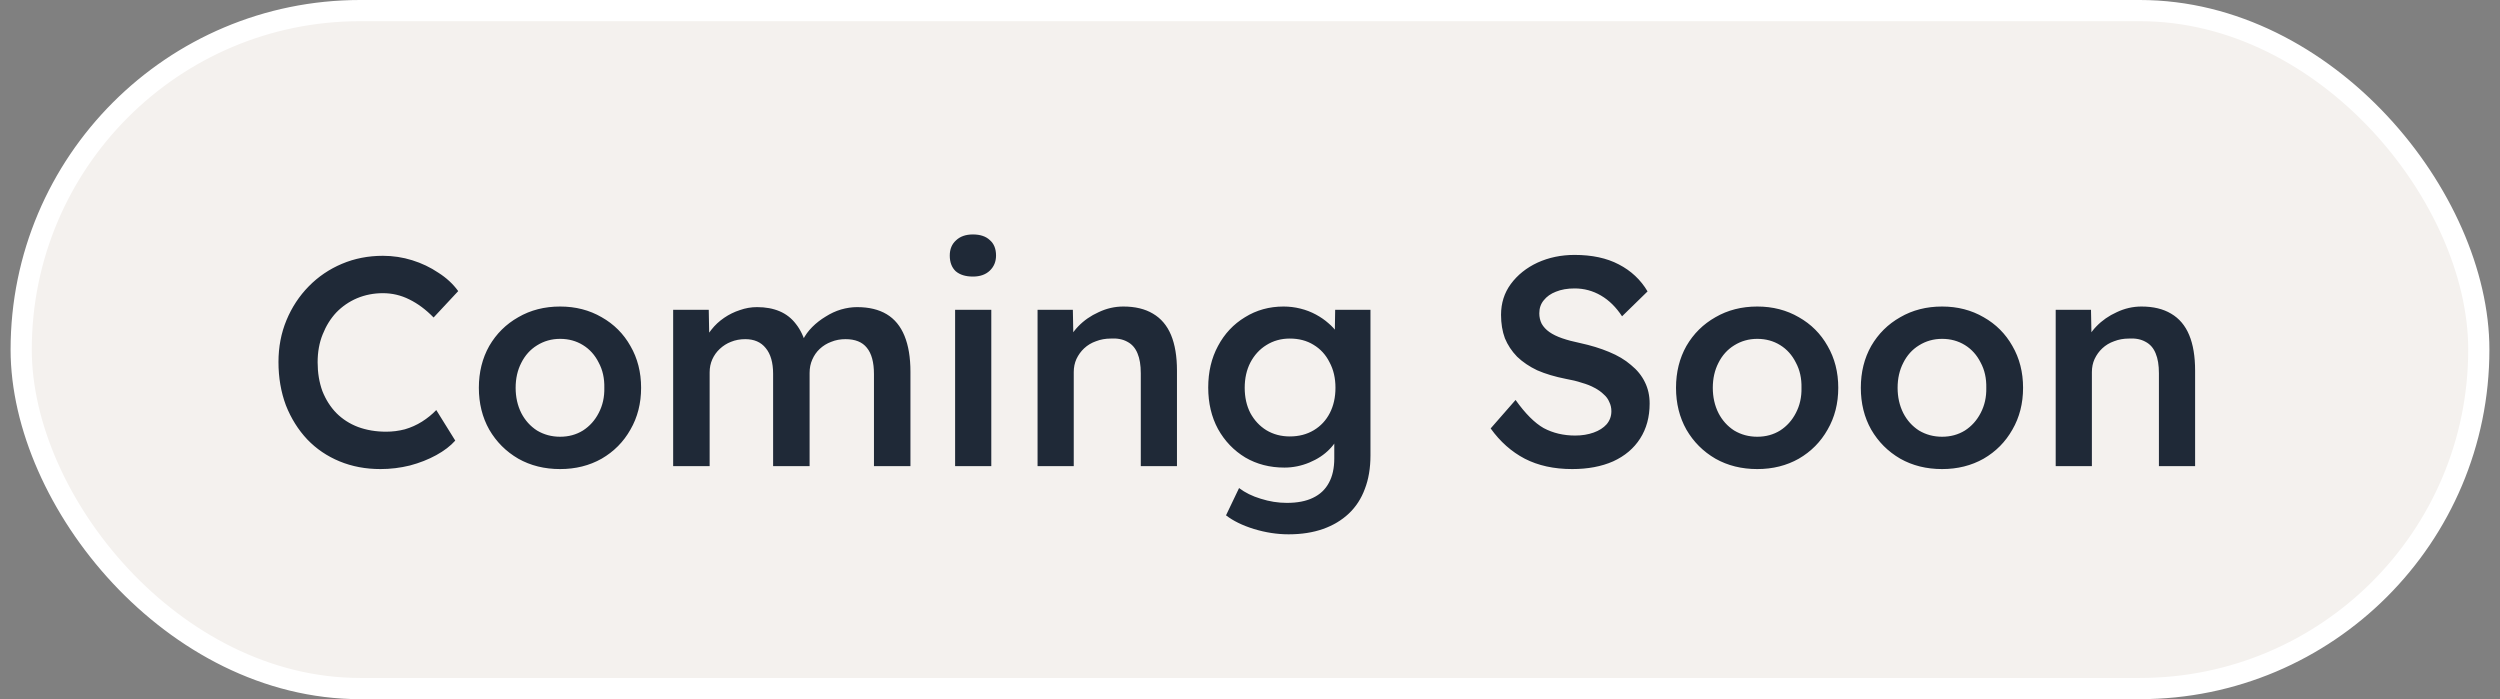
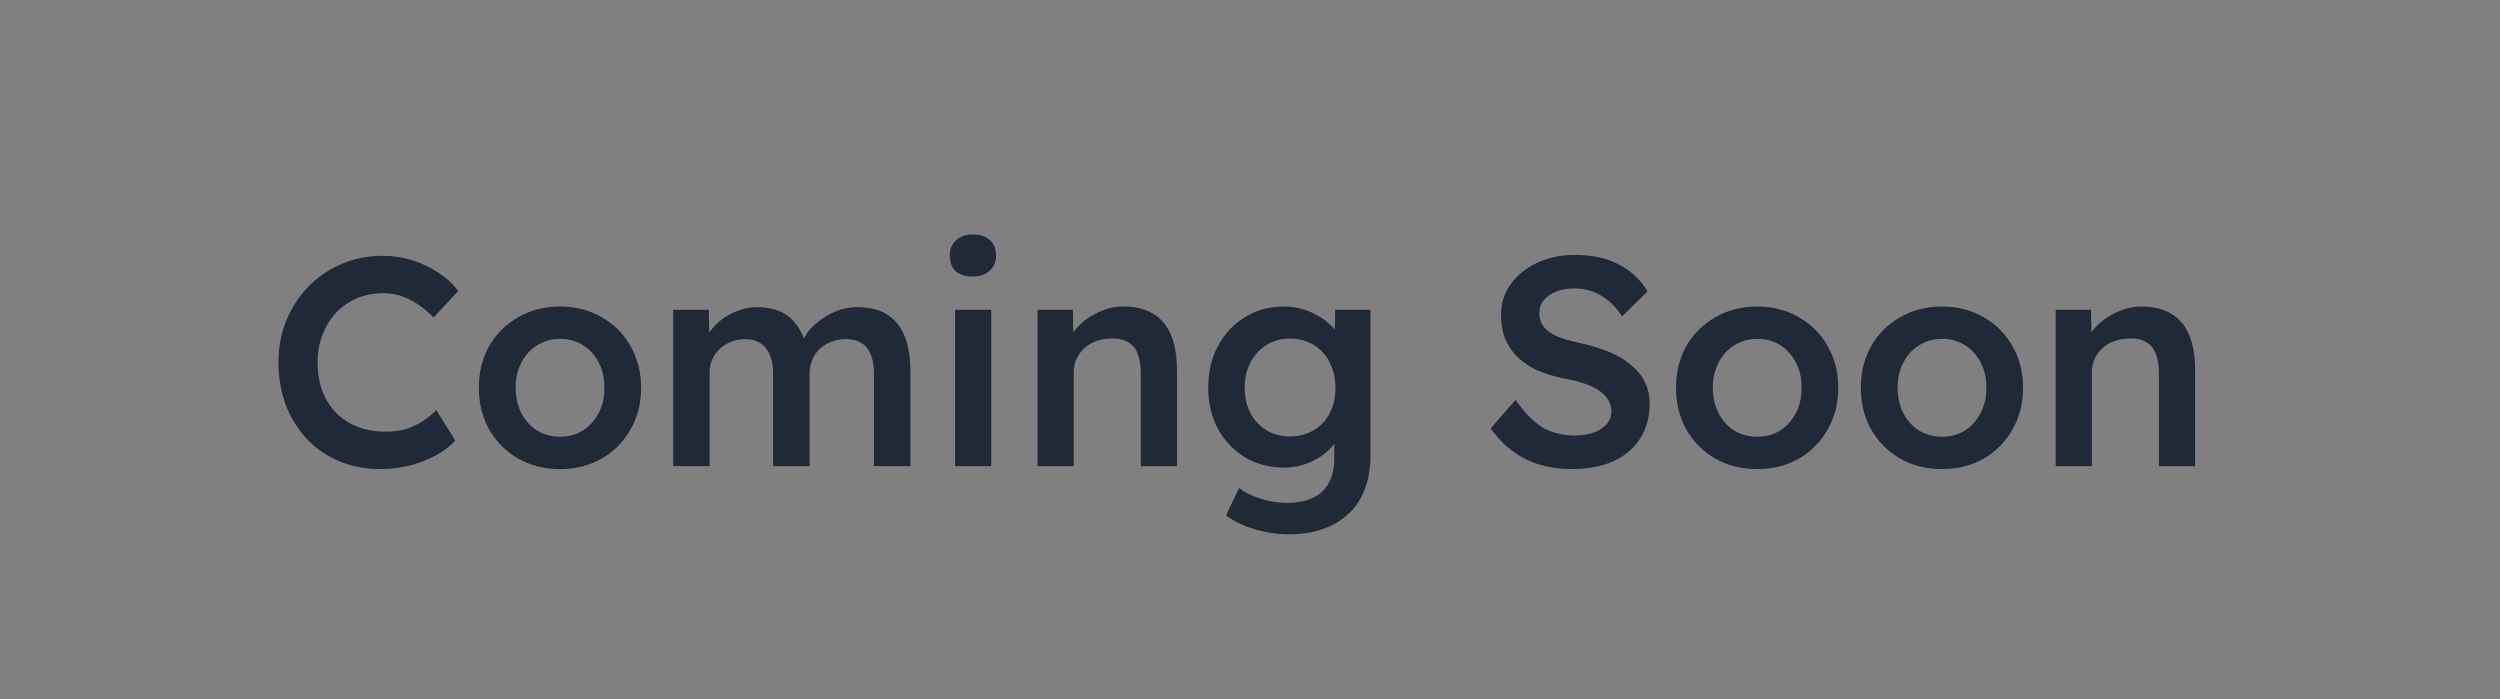
<svg xmlns="http://www.w3.org/2000/svg" width="118" height="33" viewBox="0 0 118 33" fill="none">
  <rect x="0" y="0" width="118" height="33" fill="#808080" stroke="none" />
-   <rect x="1" y="0.5" width="116" height="32" rx="16" fill="#F4F1EE" />
-   <rect x="1" y="0.5" width="116" height="32" rx="16" stroke="white" />
-   <path d="M17.96 22.14C17.26 22.14 16.616 22.019 16.028 21.776C15.44 21.533 14.931 21.188 14.502 20.74C14.073 20.283 13.737 19.746 13.494 19.13C13.261 18.505 13.144 17.823 13.144 17.086C13.144 16.377 13.27 15.719 13.522 15.112C13.774 14.505 14.124 13.973 14.572 13.516C15.02 13.059 15.543 12.704 16.14 12.452C16.737 12.2 17.381 12.074 18.072 12.074C18.548 12.074 19.01 12.144 19.458 12.284C19.906 12.424 20.317 12.62 20.69 12.872C21.073 13.115 21.385 13.404 21.628 13.74L20.466 14.986C20.102 14.613 19.719 14.328 19.318 14.132C18.926 13.936 18.511 13.838 18.072 13.838C17.643 13.838 17.237 13.917 16.854 14.076C16.481 14.235 16.154 14.459 15.874 14.748C15.603 15.037 15.389 15.383 15.23 15.784C15.071 16.176 14.992 16.615 14.992 17.1C14.992 17.595 15.067 18.047 15.216 18.458C15.375 18.859 15.594 19.205 15.874 19.494C16.163 19.783 16.504 20.003 16.896 20.152C17.297 20.301 17.741 20.376 18.226 20.376C18.525 20.376 18.819 20.339 19.108 20.264C19.397 20.18 19.668 20.059 19.92 19.9C20.172 19.741 20.396 19.559 20.592 19.354L21.488 20.796C21.264 21.048 20.965 21.277 20.592 21.482C20.219 21.687 19.803 21.851 19.346 21.972C18.889 22.084 18.427 22.14 17.96 22.14ZM26.438 22.14C25.701 22.14 25.043 21.977 24.464 21.65C23.886 21.314 23.428 20.857 23.092 20.278C22.766 19.699 22.602 19.041 22.602 18.304C22.602 17.567 22.766 16.909 23.092 16.33C23.428 15.751 23.886 15.299 24.464 14.972C25.043 14.636 25.701 14.468 26.438 14.468C27.166 14.468 27.82 14.636 28.398 14.972C28.977 15.299 29.43 15.751 29.756 16.33C30.092 16.909 30.26 17.567 30.26 18.304C30.26 19.041 30.092 19.699 29.756 20.278C29.43 20.857 28.977 21.314 28.398 21.65C27.82 21.977 27.166 22.14 26.438 22.14ZM26.438 20.614C26.84 20.614 27.199 20.516 27.516 20.32C27.834 20.115 28.081 19.839 28.258 19.494C28.445 19.139 28.534 18.743 28.524 18.304C28.534 17.856 28.445 17.459 28.258 17.114C28.081 16.759 27.834 16.484 27.516 16.288C27.199 16.092 26.84 15.994 26.438 15.994C26.037 15.994 25.673 16.097 25.346 16.302C25.029 16.498 24.782 16.773 24.604 17.128C24.427 17.473 24.338 17.865 24.338 18.304C24.338 18.743 24.427 19.139 24.604 19.494C24.782 19.839 25.029 20.115 25.346 20.32C25.673 20.516 26.037 20.614 26.438 20.614ZM31.773 22V14.622H33.453L33.481 16.12L33.201 16.232C33.285 15.989 33.411 15.765 33.579 15.56C33.747 15.345 33.948 15.159 34.181 15C34.414 14.841 34.662 14.72 34.923 14.636C35.184 14.543 35.455 14.496 35.735 14.496C36.136 14.496 36.491 14.561 36.799 14.692C37.107 14.823 37.364 15.023 37.569 15.294C37.784 15.565 37.947 15.91 38.059 16.33L37.793 16.274L37.891 16.05C38.003 15.826 38.152 15.621 38.339 15.434C38.526 15.247 38.736 15.084 38.969 14.944C39.202 14.795 39.445 14.683 39.697 14.608C39.958 14.533 40.21 14.496 40.453 14.496C41.013 14.496 41.48 14.608 41.853 14.832C42.226 15.056 42.506 15.397 42.693 15.854C42.88 16.311 42.973 16.876 42.973 17.548V22H41.251V17.66C41.251 17.1 41.139 16.685 40.915 16.414C40.7 16.143 40.364 16.008 39.907 16.008C39.664 16.008 39.44 16.05 39.235 16.134C39.03 16.209 38.848 16.321 38.689 16.47C38.54 16.61 38.423 16.778 38.339 16.974C38.255 17.161 38.213 17.371 38.213 17.604V22H36.491V17.646C36.491 17.114 36.374 16.708 36.141 16.428C35.917 16.148 35.595 16.008 35.175 16.008C34.932 16.008 34.708 16.05 34.503 16.134C34.307 16.209 34.13 16.321 33.971 16.47C33.822 16.61 33.705 16.773 33.621 16.96C33.537 17.147 33.495 17.352 33.495 17.576V22H31.773ZM45.081 22V14.622H46.789V22H45.081ZM45.921 13.054C45.576 13.054 45.305 12.97 45.109 12.802C44.922 12.625 44.829 12.377 44.829 12.06C44.829 11.761 44.927 11.523 45.123 11.346C45.319 11.159 45.585 11.066 45.921 11.066C46.266 11.066 46.532 11.155 46.719 11.332C46.915 11.5 47.013 11.743 47.013 12.06C47.013 12.349 46.915 12.587 46.719 12.774C46.523 12.961 46.257 13.054 45.921 13.054ZM48.973 22V14.622H50.639L50.667 16.134L50.345 16.302C50.447 15.975 50.63 15.677 50.891 15.406C51.161 15.126 51.483 14.902 51.857 14.734C52.23 14.557 52.617 14.468 53.019 14.468C53.579 14.468 54.045 14.58 54.419 14.804C54.801 15.028 55.086 15.364 55.273 15.812C55.459 16.26 55.553 16.82 55.553 17.492V22H53.845V17.618C53.845 17.235 53.794 16.923 53.691 16.68C53.588 16.428 53.429 16.246 53.215 16.134C53 16.013 52.739 15.961 52.431 15.98C52.179 15.98 51.946 16.022 51.731 16.106C51.516 16.181 51.33 16.293 51.171 16.442C51.022 16.582 50.9 16.75 50.807 16.946C50.723 17.133 50.681 17.338 50.681 17.562V22H49.827C49.668 22 49.514 22 49.365 22C49.225 22 49.094 22 48.973 22ZM60.822 25.22C60.281 25.22 59.735 25.136 59.184 24.968C58.643 24.8 58.204 24.585 57.868 24.324L58.484 23.036C58.764 23.251 59.105 23.419 59.506 23.54C59.917 23.671 60.327 23.736 60.738 23.736C61.233 23.736 61.643 23.657 61.97 23.498C62.306 23.339 62.558 23.101 62.726 22.784C62.894 22.476 62.978 22.093 62.978 21.636V20.278L63.216 20.376C63.169 20.665 63.015 20.941 62.754 21.202C62.502 21.463 62.185 21.673 61.802 21.832C61.419 21.991 61.027 22.07 60.626 22.07C59.935 22.07 59.319 21.911 58.778 21.594C58.237 21.267 57.807 20.819 57.49 20.25C57.182 19.681 57.028 19.027 57.028 18.29C57.028 17.553 57.182 16.899 57.49 16.33C57.798 15.751 58.223 15.299 58.764 14.972C59.305 14.636 59.912 14.468 60.584 14.468C60.855 14.468 61.121 14.501 61.382 14.566C61.643 14.631 61.886 14.725 62.11 14.846C62.334 14.967 62.53 15.103 62.698 15.252C62.875 15.401 63.02 15.56 63.132 15.728C63.244 15.896 63.314 16.055 63.342 16.204L62.992 16.33L63.02 14.622H64.686V21.496C64.686 22.093 64.597 22.621 64.42 23.078C64.252 23.535 64 23.923 63.664 24.24C63.328 24.557 62.922 24.8 62.446 24.968C61.97 25.136 61.429 25.22 60.822 25.22ZM60.878 20.6C61.307 20.6 61.685 20.502 62.012 20.306C62.339 20.11 62.591 19.839 62.768 19.494C62.945 19.149 63.034 18.752 63.034 18.304C63.034 17.847 62.941 17.445 62.754 17.1C62.577 16.745 62.325 16.47 61.998 16.274C61.681 16.078 61.307 15.98 60.878 15.98C60.467 15.98 60.099 16.083 59.772 16.288C59.455 16.484 59.203 16.759 59.016 17.114C58.839 17.459 58.75 17.856 58.75 18.304C58.75 18.752 58.839 19.149 59.016 19.494C59.203 19.839 59.455 20.11 59.772 20.306C60.099 20.502 60.467 20.6 60.878 20.6ZM74.209 22.14C73.35 22.14 72.604 21.977 71.969 21.65C71.344 21.323 70.807 20.847 70.359 20.222L71.535 18.878C71.993 19.522 72.436 19.965 72.865 20.208C73.304 20.441 73.799 20.558 74.349 20.558C74.666 20.558 74.956 20.511 75.217 20.418C75.478 20.325 75.684 20.194 75.833 20.026C75.983 19.849 76.057 19.643 76.057 19.41C76.057 19.251 76.025 19.107 75.959 18.976C75.903 18.836 75.814 18.715 75.693 18.612C75.581 18.5 75.436 18.397 75.259 18.304C75.091 18.211 74.891 18.131 74.657 18.066C74.433 17.991 74.186 17.931 73.915 17.884C73.392 17.781 72.94 17.646 72.557 17.478C72.184 17.301 71.867 17.086 71.605 16.834C71.353 16.573 71.162 16.283 71.031 15.966C70.91 15.639 70.849 15.271 70.849 14.86C70.849 14.309 71.003 13.824 71.311 13.404C71.629 12.975 72.049 12.639 72.571 12.396C73.103 12.153 73.686 12.032 74.321 12.032C75.142 12.032 75.838 12.181 76.407 12.48C76.986 12.779 77.439 13.203 77.765 13.754L76.561 14.93C76.281 14.501 75.95 14.174 75.567 13.95C75.184 13.726 74.769 13.614 74.321 13.614C73.985 13.614 73.691 13.665 73.439 13.768C73.197 13.861 73.005 13.997 72.865 14.174C72.725 14.342 72.655 14.547 72.655 14.79C72.655 14.967 72.692 15.131 72.767 15.28C72.851 15.429 72.972 15.56 73.131 15.672C73.29 15.784 73.49 15.882 73.733 15.966C73.976 16.05 74.256 16.125 74.573 16.19C75.087 16.302 75.544 16.442 75.945 16.61C76.356 16.778 76.701 16.983 76.981 17.226C77.27 17.459 77.49 17.73 77.639 18.038C77.788 18.337 77.863 18.673 77.863 19.046C77.863 19.681 77.714 20.231 77.415 20.698C77.117 21.165 76.692 21.524 76.141 21.776C75.591 22.019 74.947 22.14 74.209 22.14ZM82.944 22.14C82.207 22.14 81.549 21.977 80.97 21.65C80.391 21.314 79.934 20.857 79.598 20.278C79.272 19.699 79.108 19.041 79.108 18.304C79.108 17.567 79.272 16.909 79.598 16.33C79.934 15.751 80.391 15.299 80.97 14.972C81.549 14.636 82.207 14.468 82.944 14.468C83.672 14.468 84.326 14.636 84.904 14.972C85.483 15.299 85.936 15.751 86.262 16.33C86.598 16.909 86.766 17.567 86.766 18.304C86.766 19.041 86.598 19.699 86.262 20.278C85.936 20.857 85.483 21.314 84.904 21.65C84.326 21.977 83.672 22.14 82.944 22.14ZM82.944 20.614C83.346 20.614 83.705 20.516 84.022 20.32C84.34 20.115 84.587 19.839 84.764 19.494C84.951 19.139 85.04 18.743 85.03 18.304C85.04 17.856 84.951 17.459 84.764 17.114C84.587 16.759 84.34 16.484 84.022 16.288C83.705 16.092 83.346 15.994 82.944 15.994C82.543 15.994 82.179 16.097 81.852 16.302C81.535 16.498 81.287 16.773 81.11 17.128C80.933 17.473 80.844 17.865 80.844 18.304C80.844 18.743 80.933 19.139 81.11 19.494C81.287 19.839 81.535 20.115 81.852 20.32C82.179 20.516 82.543 20.614 82.944 20.614ZM91.667 22.14C90.93 22.14 90.272 21.977 89.693 21.65C89.114 21.314 88.657 20.857 88.321 20.278C87.994 19.699 87.831 19.041 87.831 18.304C87.831 17.567 87.994 16.909 88.321 16.33C88.657 15.751 89.114 15.299 89.693 14.972C90.272 14.636 90.93 14.468 91.667 14.468C92.395 14.468 93.048 14.636 93.627 14.972C94.206 15.299 94.658 15.751 94.985 16.33C95.321 16.909 95.489 17.567 95.489 18.304C95.489 19.041 95.321 19.699 94.985 20.278C94.658 20.857 94.206 21.314 93.627 21.65C93.048 21.977 92.395 22.14 91.667 22.14ZM91.667 20.614C92.068 20.614 92.427 20.516 92.745 20.32C93.062 20.115 93.309 19.839 93.487 19.494C93.674 19.139 93.762 18.743 93.753 18.304C93.762 17.856 93.674 17.459 93.487 17.114C93.309 16.759 93.062 16.484 92.745 16.288C92.427 16.092 92.068 15.994 91.667 15.994C91.266 15.994 90.901 16.097 90.575 16.302C90.257 16.498 90.01 16.773 89.833 17.128C89.656 17.473 89.567 17.865 89.567 18.304C89.567 18.743 89.656 19.139 89.833 19.494C90.01 19.839 90.257 20.115 90.575 20.32C90.901 20.516 91.266 20.614 91.667 20.614ZM97.029 22V14.622H98.695L98.724 16.134L98.401 16.302C98.504 15.975 98.686 15.677 98.948 15.406C99.218 15.126 99.54 14.902 99.913 14.734C100.287 14.557 100.674 14.468 101.075 14.468C101.635 14.468 102.102 14.58 102.475 14.804C102.858 15.028 103.143 15.364 103.329 15.812C103.516 16.26 103.609 16.82 103.609 17.492V22H101.901V17.618C101.901 17.235 101.85 16.923 101.747 16.68C101.645 16.428 101.486 16.246 101.271 16.134C101.057 16.013 100.795 15.961 100.487 15.98C100.235 15.98 100.002 16.022 99.787 16.106C99.573 16.181 99.386 16.293 99.228 16.442C99.078 16.582 98.957 16.75 98.864 16.946C98.779 17.133 98.737 17.338 98.737 17.562V22H97.883C97.725 22 97.571 22 97.421 22C97.281 22 97.151 22 97.029 22Z" fill="#1F2937" />
+   <path d="M17.96 22.14C17.26 22.14 16.616 22.019 16.028 21.776C15.44 21.533 14.931 21.188 14.502 20.74C14.073 20.283 13.737 19.746 13.494 19.13C13.261 18.505 13.144 17.823 13.144 17.086C13.144 16.377 13.27 15.719 13.522 15.112C13.774 14.505 14.124 13.973 14.572 13.516C15.02 13.059 15.543 12.704 16.14 12.452C16.737 12.2 17.381 12.074 18.072 12.074C18.548 12.074 19.01 12.144 19.458 12.284C19.906 12.424 20.317 12.62 20.69 12.872C21.073 13.115 21.385 13.404 21.628 13.74L20.466 14.986C20.102 14.613 19.719 14.328 19.318 14.132C18.926 13.936 18.511 13.838 18.072 13.838C17.643 13.838 17.237 13.917 16.854 14.076C16.481 14.235 16.154 14.459 15.874 14.748C15.603 15.037 15.389 15.383 15.23 15.784C15.071 16.176 14.992 16.615 14.992 17.1C14.992 17.595 15.067 18.047 15.216 18.458C15.375 18.859 15.594 19.205 15.874 19.494C16.163 19.783 16.504 20.003 16.896 20.152C17.297 20.301 17.741 20.376 18.226 20.376C18.525 20.376 18.819 20.339 19.108 20.264C19.397 20.18 19.668 20.059 19.92 19.9C20.172 19.741 20.396 19.559 20.592 19.354L21.488 20.796C21.264 21.048 20.965 21.277 20.592 21.482C20.219 21.687 19.803 21.851 19.346 21.972C18.889 22.084 18.427 22.14 17.96 22.14ZM26.438 22.14C25.701 22.14 25.043 21.977 24.464 21.65C23.886 21.314 23.428 20.857 23.092 20.278C22.766 19.699 22.602 19.041 22.602 18.304C22.602 17.567 22.766 16.909 23.092 16.33C23.428 15.751 23.886 15.299 24.464 14.972C25.043 14.636 25.701 14.468 26.438 14.468C27.166 14.468 27.82 14.636 28.398 14.972C28.977 15.299 29.43 15.751 29.756 16.33C30.092 16.909 30.26 17.567 30.26 18.304C30.26 19.041 30.092 19.699 29.756 20.278C29.43 20.857 28.977 21.314 28.398 21.65C27.82 21.977 27.166 22.14 26.438 22.14ZM26.438 20.614C26.84 20.614 27.199 20.516 27.516 20.32C27.834 20.115 28.081 19.839 28.258 19.494C28.445 19.139 28.534 18.743 28.524 18.304C28.534 17.856 28.445 17.459 28.258 17.114C28.081 16.759 27.834 16.484 27.516 16.288C27.199 16.092 26.84 15.994 26.438 15.994C26.037 15.994 25.673 16.097 25.346 16.302C25.029 16.498 24.782 16.773 24.604 17.128C24.427 17.473 24.338 17.865 24.338 18.304C24.338 18.743 24.427 19.139 24.604 19.494C24.782 19.839 25.029 20.115 25.346 20.32C25.673 20.516 26.037 20.614 26.438 20.614ZM31.773 22V14.622H33.453L33.481 16.12L33.201 16.232C33.285 15.989 33.411 15.765 33.579 15.56C33.747 15.345 33.948 15.159 34.181 15C34.414 14.841 34.662 14.72 34.923 14.636C35.184 14.543 35.455 14.496 35.735 14.496C36.136 14.496 36.491 14.561 36.799 14.692C37.107 14.823 37.364 15.023 37.569 15.294C37.784 15.565 37.947 15.91 38.059 16.33L37.793 16.274C38.003 15.826 38.152 15.621 38.339 15.434C38.526 15.247 38.736 15.084 38.969 14.944C39.202 14.795 39.445 14.683 39.697 14.608C39.958 14.533 40.21 14.496 40.453 14.496C41.013 14.496 41.48 14.608 41.853 14.832C42.226 15.056 42.506 15.397 42.693 15.854C42.88 16.311 42.973 16.876 42.973 17.548V22H41.251V17.66C41.251 17.1 41.139 16.685 40.915 16.414C40.7 16.143 40.364 16.008 39.907 16.008C39.664 16.008 39.44 16.05 39.235 16.134C39.03 16.209 38.848 16.321 38.689 16.47C38.54 16.61 38.423 16.778 38.339 16.974C38.255 17.161 38.213 17.371 38.213 17.604V22H36.491V17.646C36.491 17.114 36.374 16.708 36.141 16.428C35.917 16.148 35.595 16.008 35.175 16.008C34.932 16.008 34.708 16.05 34.503 16.134C34.307 16.209 34.13 16.321 33.971 16.47C33.822 16.61 33.705 16.773 33.621 16.96C33.537 17.147 33.495 17.352 33.495 17.576V22H31.773ZM45.081 22V14.622H46.789V22H45.081ZM45.921 13.054C45.576 13.054 45.305 12.97 45.109 12.802C44.922 12.625 44.829 12.377 44.829 12.06C44.829 11.761 44.927 11.523 45.123 11.346C45.319 11.159 45.585 11.066 45.921 11.066C46.266 11.066 46.532 11.155 46.719 11.332C46.915 11.5 47.013 11.743 47.013 12.06C47.013 12.349 46.915 12.587 46.719 12.774C46.523 12.961 46.257 13.054 45.921 13.054ZM48.973 22V14.622H50.639L50.667 16.134L50.345 16.302C50.447 15.975 50.63 15.677 50.891 15.406C51.161 15.126 51.483 14.902 51.857 14.734C52.23 14.557 52.617 14.468 53.019 14.468C53.579 14.468 54.045 14.58 54.419 14.804C54.801 15.028 55.086 15.364 55.273 15.812C55.459 16.26 55.553 16.82 55.553 17.492V22H53.845V17.618C53.845 17.235 53.794 16.923 53.691 16.68C53.588 16.428 53.429 16.246 53.215 16.134C53 16.013 52.739 15.961 52.431 15.98C52.179 15.98 51.946 16.022 51.731 16.106C51.516 16.181 51.33 16.293 51.171 16.442C51.022 16.582 50.9 16.75 50.807 16.946C50.723 17.133 50.681 17.338 50.681 17.562V22H49.827C49.668 22 49.514 22 49.365 22C49.225 22 49.094 22 48.973 22ZM60.822 25.22C60.281 25.22 59.735 25.136 59.184 24.968C58.643 24.8 58.204 24.585 57.868 24.324L58.484 23.036C58.764 23.251 59.105 23.419 59.506 23.54C59.917 23.671 60.327 23.736 60.738 23.736C61.233 23.736 61.643 23.657 61.97 23.498C62.306 23.339 62.558 23.101 62.726 22.784C62.894 22.476 62.978 22.093 62.978 21.636V20.278L63.216 20.376C63.169 20.665 63.015 20.941 62.754 21.202C62.502 21.463 62.185 21.673 61.802 21.832C61.419 21.991 61.027 22.07 60.626 22.07C59.935 22.07 59.319 21.911 58.778 21.594C58.237 21.267 57.807 20.819 57.49 20.25C57.182 19.681 57.028 19.027 57.028 18.29C57.028 17.553 57.182 16.899 57.49 16.33C57.798 15.751 58.223 15.299 58.764 14.972C59.305 14.636 59.912 14.468 60.584 14.468C60.855 14.468 61.121 14.501 61.382 14.566C61.643 14.631 61.886 14.725 62.11 14.846C62.334 14.967 62.53 15.103 62.698 15.252C62.875 15.401 63.02 15.56 63.132 15.728C63.244 15.896 63.314 16.055 63.342 16.204L62.992 16.33L63.02 14.622H64.686V21.496C64.686 22.093 64.597 22.621 64.42 23.078C64.252 23.535 64 23.923 63.664 24.24C63.328 24.557 62.922 24.8 62.446 24.968C61.97 25.136 61.429 25.22 60.822 25.22ZM60.878 20.6C61.307 20.6 61.685 20.502 62.012 20.306C62.339 20.11 62.591 19.839 62.768 19.494C62.945 19.149 63.034 18.752 63.034 18.304C63.034 17.847 62.941 17.445 62.754 17.1C62.577 16.745 62.325 16.47 61.998 16.274C61.681 16.078 61.307 15.98 60.878 15.98C60.467 15.98 60.099 16.083 59.772 16.288C59.455 16.484 59.203 16.759 59.016 17.114C58.839 17.459 58.75 17.856 58.75 18.304C58.75 18.752 58.839 19.149 59.016 19.494C59.203 19.839 59.455 20.11 59.772 20.306C60.099 20.502 60.467 20.6 60.878 20.6ZM74.209 22.14C73.35 22.14 72.604 21.977 71.969 21.65C71.344 21.323 70.807 20.847 70.359 20.222L71.535 18.878C71.993 19.522 72.436 19.965 72.865 20.208C73.304 20.441 73.799 20.558 74.349 20.558C74.666 20.558 74.956 20.511 75.217 20.418C75.478 20.325 75.684 20.194 75.833 20.026C75.983 19.849 76.057 19.643 76.057 19.41C76.057 19.251 76.025 19.107 75.959 18.976C75.903 18.836 75.814 18.715 75.693 18.612C75.581 18.5 75.436 18.397 75.259 18.304C75.091 18.211 74.891 18.131 74.657 18.066C74.433 17.991 74.186 17.931 73.915 17.884C73.392 17.781 72.94 17.646 72.557 17.478C72.184 17.301 71.867 17.086 71.605 16.834C71.353 16.573 71.162 16.283 71.031 15.966C70.91 15.639 70.849 15.271 70.849 14.86C70.849 14.309 71.003 13.824 71.311 13.404C71.629 12.975 72.049 12.639 72.571 12.396C73.103 12.153 73.686 12.032 74.321 12.032C75.142 12.032 75.838 12.181 76.407 12.48C76.986 12.779 77.439 13.203 77.765 13.754L76.561 14.93C76.281 14.501 75.95 14.174 75.567 13.95C75.184 13.726 74.769 13.614 74.321 13.614C73.985 13.614 73.691 13.665 73.439 13.768C73.197 13.861 73.005 13.997 72.865 14.174C72.725 14.342 72.655 14.547 72.655 14.79C72.655 14.967 72.692 15.131 72.767 15.28C72.851 15.429 72.972 15.56 73.131 15.672C73.29 15.784 73.49 15.882 73.733 15.966C73.976 16.05 74.256 16.125 74.573 16.19C75.087 16.302 75.544 16.442 75.945 16.61C76.356 16.778 76.701 16.983 76.981 17.226C77.27 17.459 77.49 17.73 77.639 18.038C77.788 18.337 77.863 18.673 77.863 19.046C77.863 19.681 77.714 20.231 77.415 20.698C77.117 21.165 76.692 21.524 76.141 21.776C75.591 22.019 74.947 22.14 74.209 22.14ZM82.944 22.14C82.207 22.14 81.549 21.977 80.97 21.65C80.391 21.314 79.934 20.857 79.598 20.278C79.272 19.699 79.108 19.041 79.108 18.304C79.108 17.567 79.272 16.909 79.598 16.33C79.934 15.751 80.391 15.299 80.97 14.972C81.549 14.636 82.207 14.468 82.944 14.468C83.672 14.468 84.326 14.636 84.904 14.972C85.483 15.299 85.936 15.751 86.262 16.33C86.598 16.909 86.766 17.567 86.766 18.304C86.766 19.041 86.598 19.699 86.262 20.278C85.936 20.857 85.483 21.314 84.904 21.65C84.326 21.977 83.672 22.14 82.944 22.14ZM82.944 20.614C83.346 20.614 83.705 20.516 84.022 20.32C84.34 20.115 84.587 19.839 84.764 19.494C84.951 19.139 85.04 18.743 85.03 18.304C85.04 17.856 84.951 17.459 84.764 17.114C84.587 16.759 84.34 16.484 84.022 16.288C83.705 16.092 83.346 15.994 82.944 15.994C82.543 15.994 82.179 16.097 81.852 16.302C81.535 16.498 81.287 16.773 81.11 17.128C80.933 17.473 80.844 17.865 80.844 18.304C80.844 18.743 80.933 19.139 81.11 19.494C81.287 19.839 81.535 20.115 81.852 20.32C82.179 20.516 82.543 20.614 82.944 20.614ZM91.667 22.14C90.93 22.14 90.272 21.977 89.693 21.65C89.114 21.314 88.657 20.857 88.321 20.278C87.994 19.699 87.831 19.041 87.831 18.304C87.831 17.567 87.994 16.909 88.321 16.33C88.657 15.751 89.114 15.299 89.693 14.972C90.272 14.636 90.93 14.468 91.667 14.468C92.395 14.468 93.048 14.636 93.627 14.972C94.206 15.299 94.658 15.751 94.985 16.33C95.321 16.909 95.489 17.567 95.489 18.304C95.489 19.041 95.321 19.699 94.985 20.278C94.658 20.857 94.206 21.314 93.627 21.65C93.048 21.977 92.395 22.14 91.667 22.14ZM91.667 20.614C92.068 20.614 92.427 20.516 92.745 20.32C93.062 20.115 93.309 19.839 93.487 19.494C93.674 19.139 93.762 18.743 93.753 18.304C93.762 17.856 93.674 17.459 93.487 17.114C93.309 16.759 93.062 16.484 92.745 16.288C92.427 16.092 92.068 15.994 91.667 15.994C91.266 15.994 90.901 16.097 90.575 16.302C90.257 16.498 90.01 16.773 89.833 17.128C89.656 17.473 89.567 17.865 89.567 18.304C89.567 18.743 89.656 19.139 89.833 19.494C90.01 19.839 90.257 20.115 90.575 20.32C90.901 20.516 91.266 20.614 91.667 20.614ZM97.029 22V14.622H98.695L98.724 16.134L98.401 16.302C98.504 15.975 98.686 15.677 98.948 15.406C99.218 15.126 99.54 14.902 99.913 14.734C100.287 14.557 100.674 14.468 101.075 14.468C101.635 14.468 102.102 14.58 102.475 14.804C102.858 15.028 103.143 15.364 103.329 15.812C103.516 16.26 103.609 16.82 103.609 17.492V22H101.901V17.618C101.901 17.235 101.85 16.923 101.747 16.68C101.645 16.428 101.486 16.246 101.271 16.134C101.057 16.013 100.795 15.961 100.487 15.98C100.235 15.98 100.002 16.022 99.787 16.106C99.573 16.181 99.386 16.293 99.228 16.442C99.078 16.582 98.957 16.75 98.864 16.946C98.779 17.133 98.737 17.338 98.737 17.562V22H97.883C97.725 22 97.571 22 97.421 22C97.281 22 97.151 22 97.029 22Z" fill="#1F2937" />
</svg>